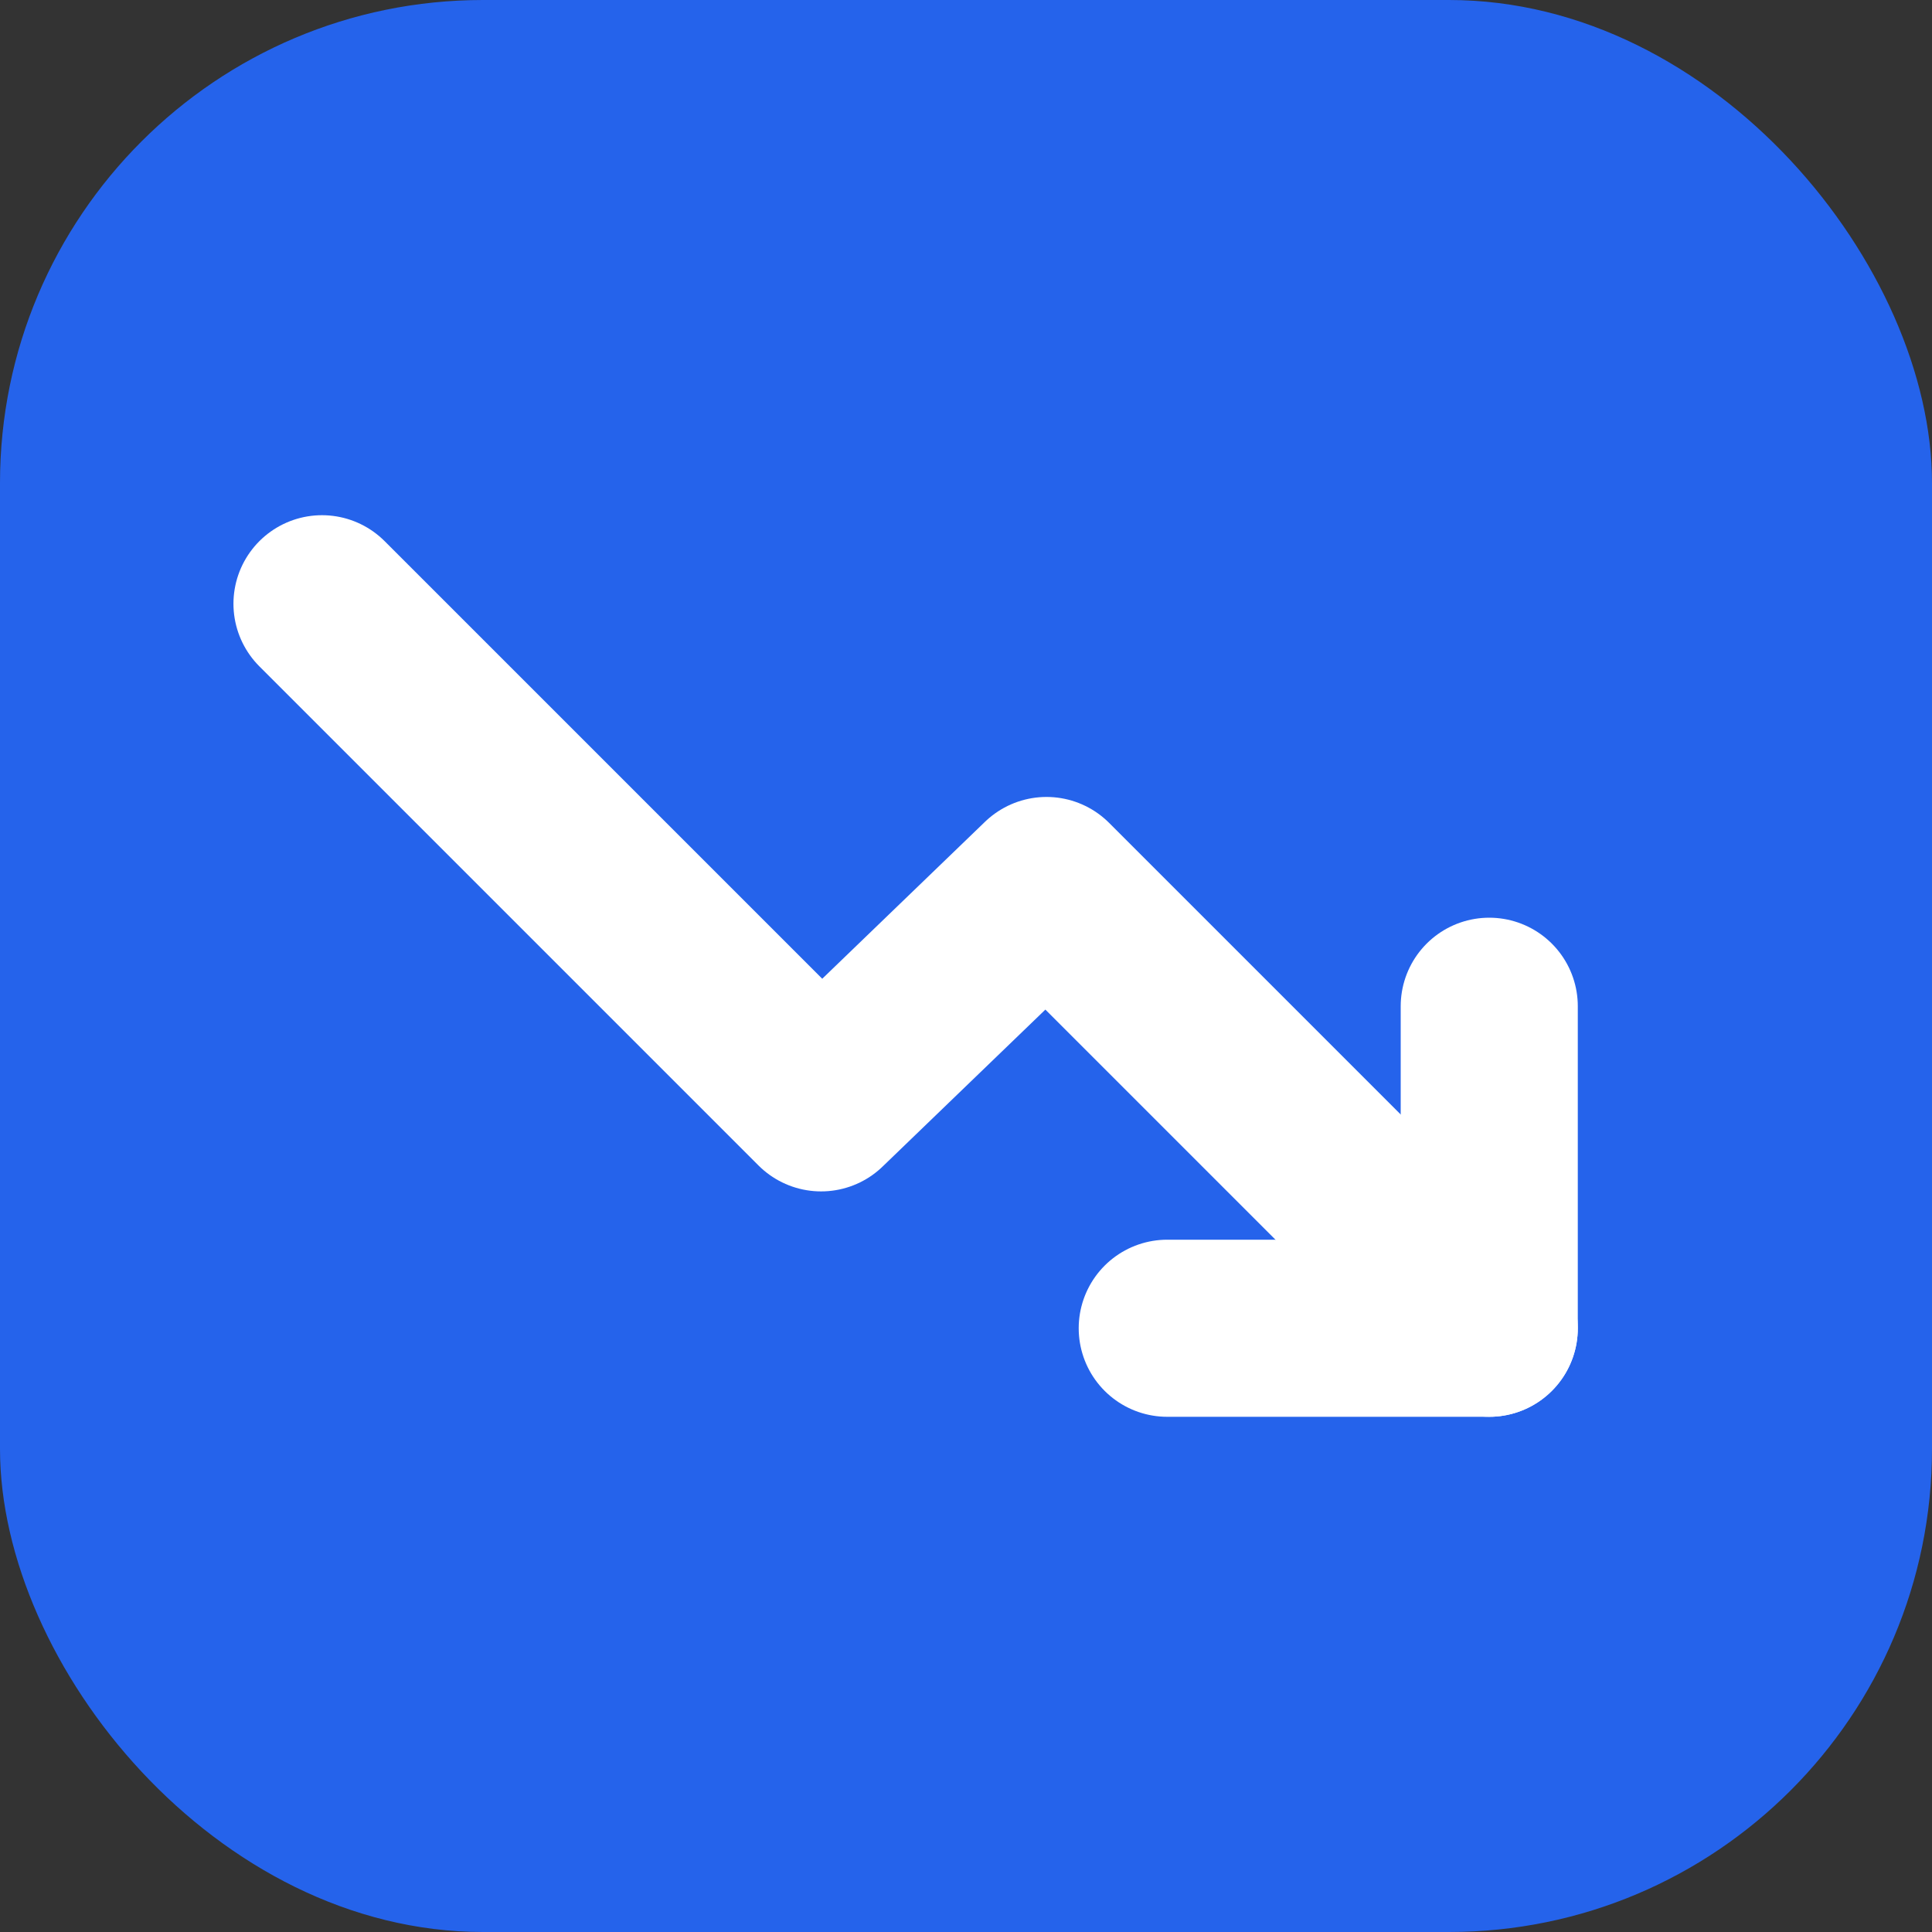
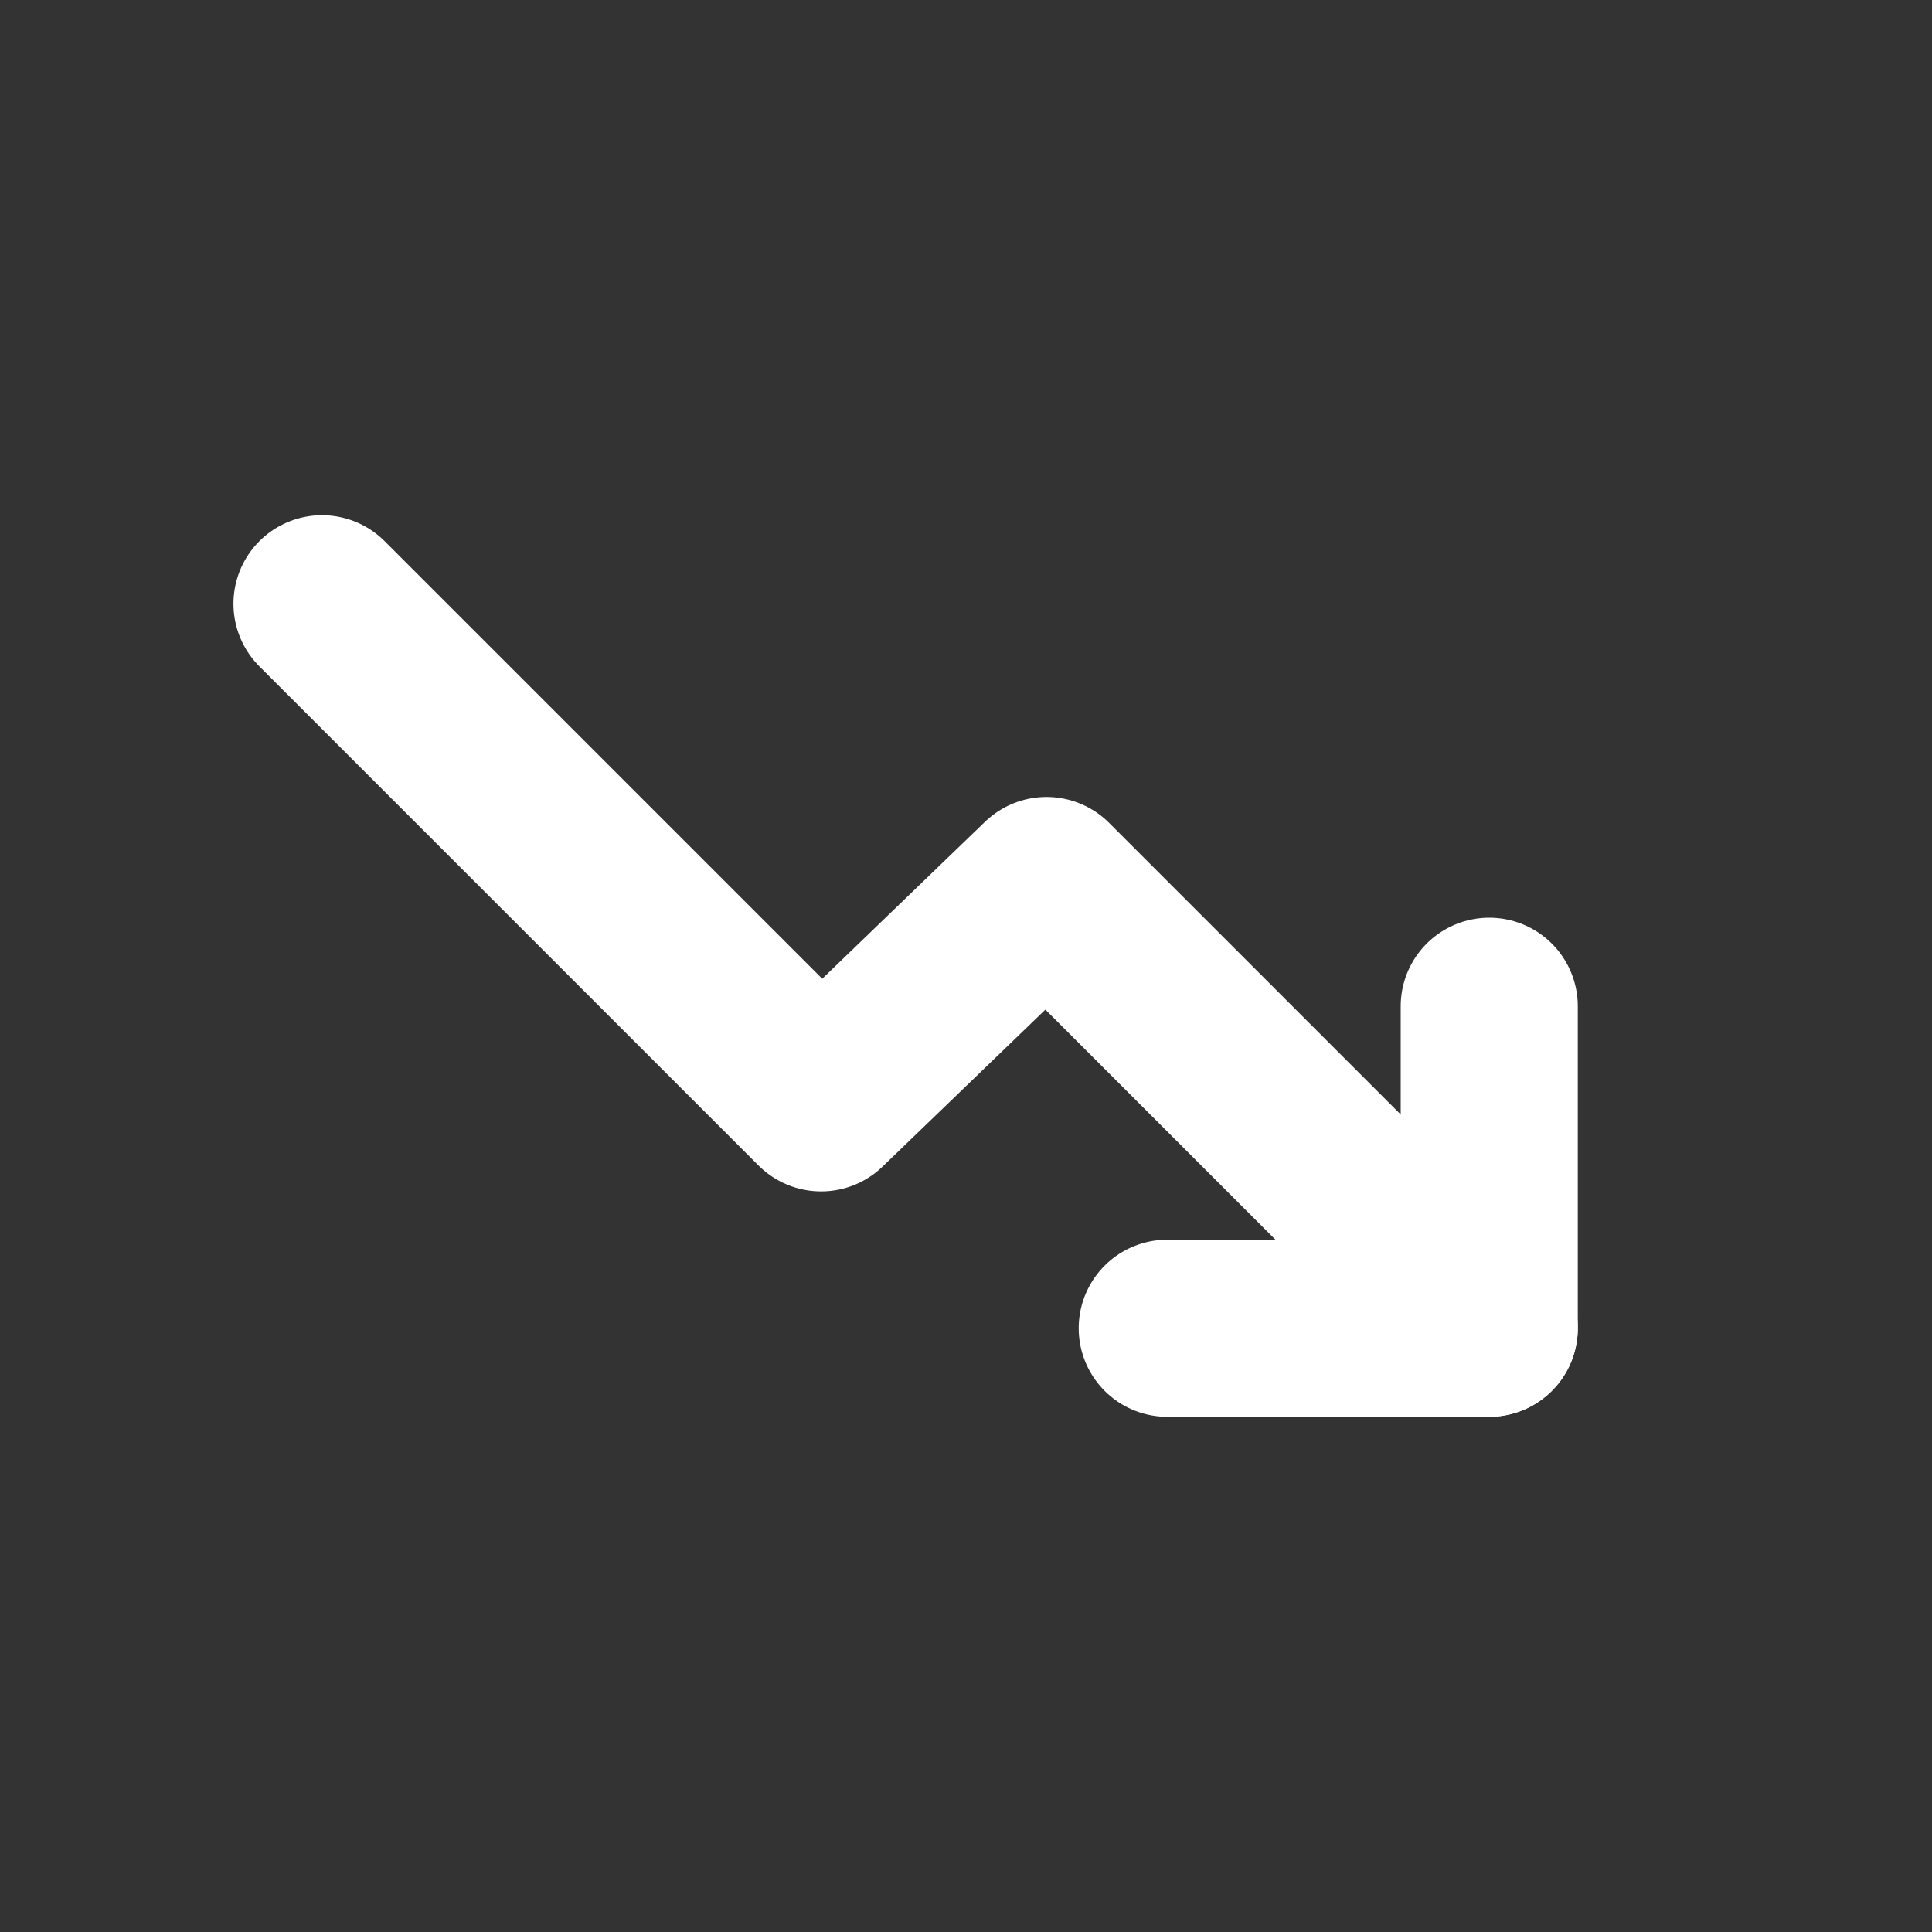
<svg xmlns="http://www.w3.org/2000/svg" viewBox="0 0 24 24" width="64" height="64">
  <rect x="0" y="0" width="24" height="24" fill="#333333" stroke="none" />
-   <rect width="24" height="24" rx="6" fill="#2563EB" />
  <path d="M4 7.5 L10.2 13.7 L13 11 L18.5 16.5" fill="none" stroke="#FFFFFF" stroke-width="2.2" stroke-linecap="round" stroke-linejoin="round" />
  <path d="M18.5 12.5 V16.5 H14.5" fill="none" stroke="#FFFFFF" stroke-width="2.2" stroke-linecap="round" stroke-linejoin="round" />
  <title>Trending Down</title>
</svg>